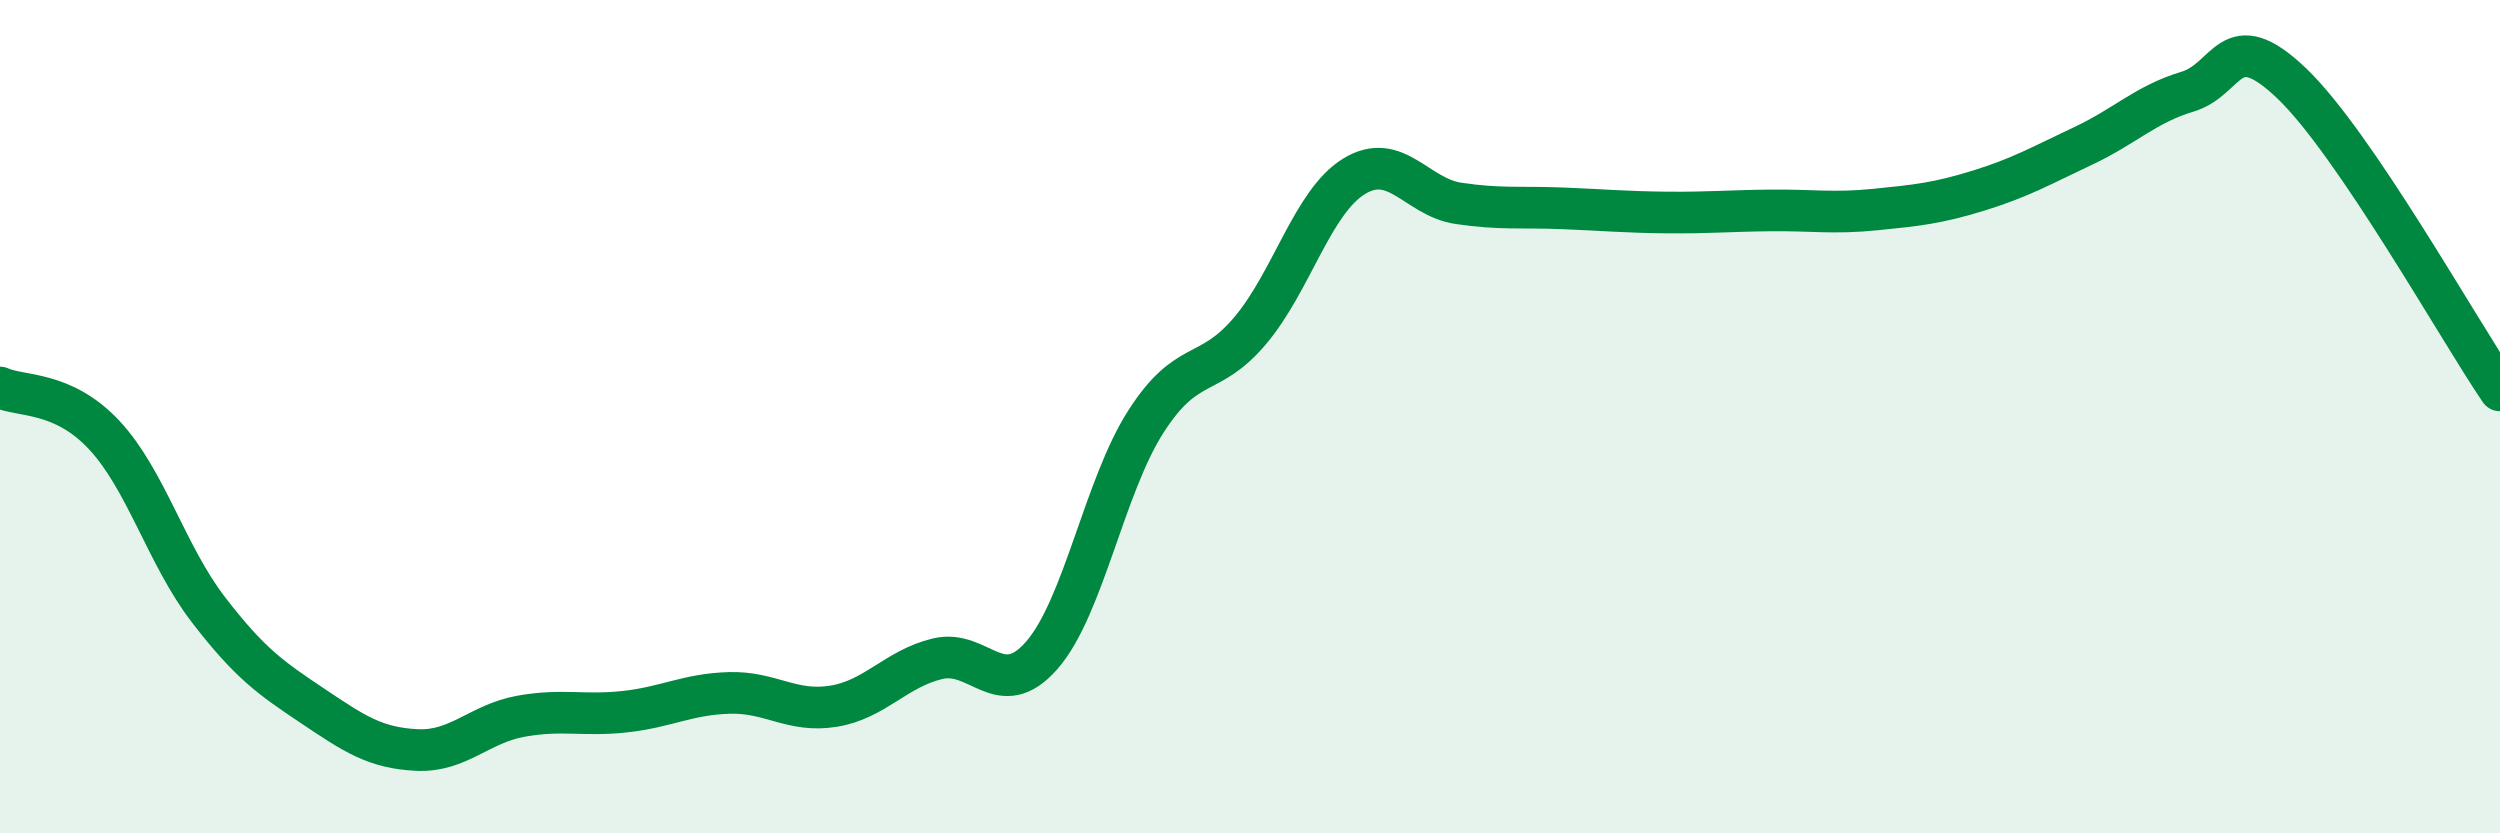
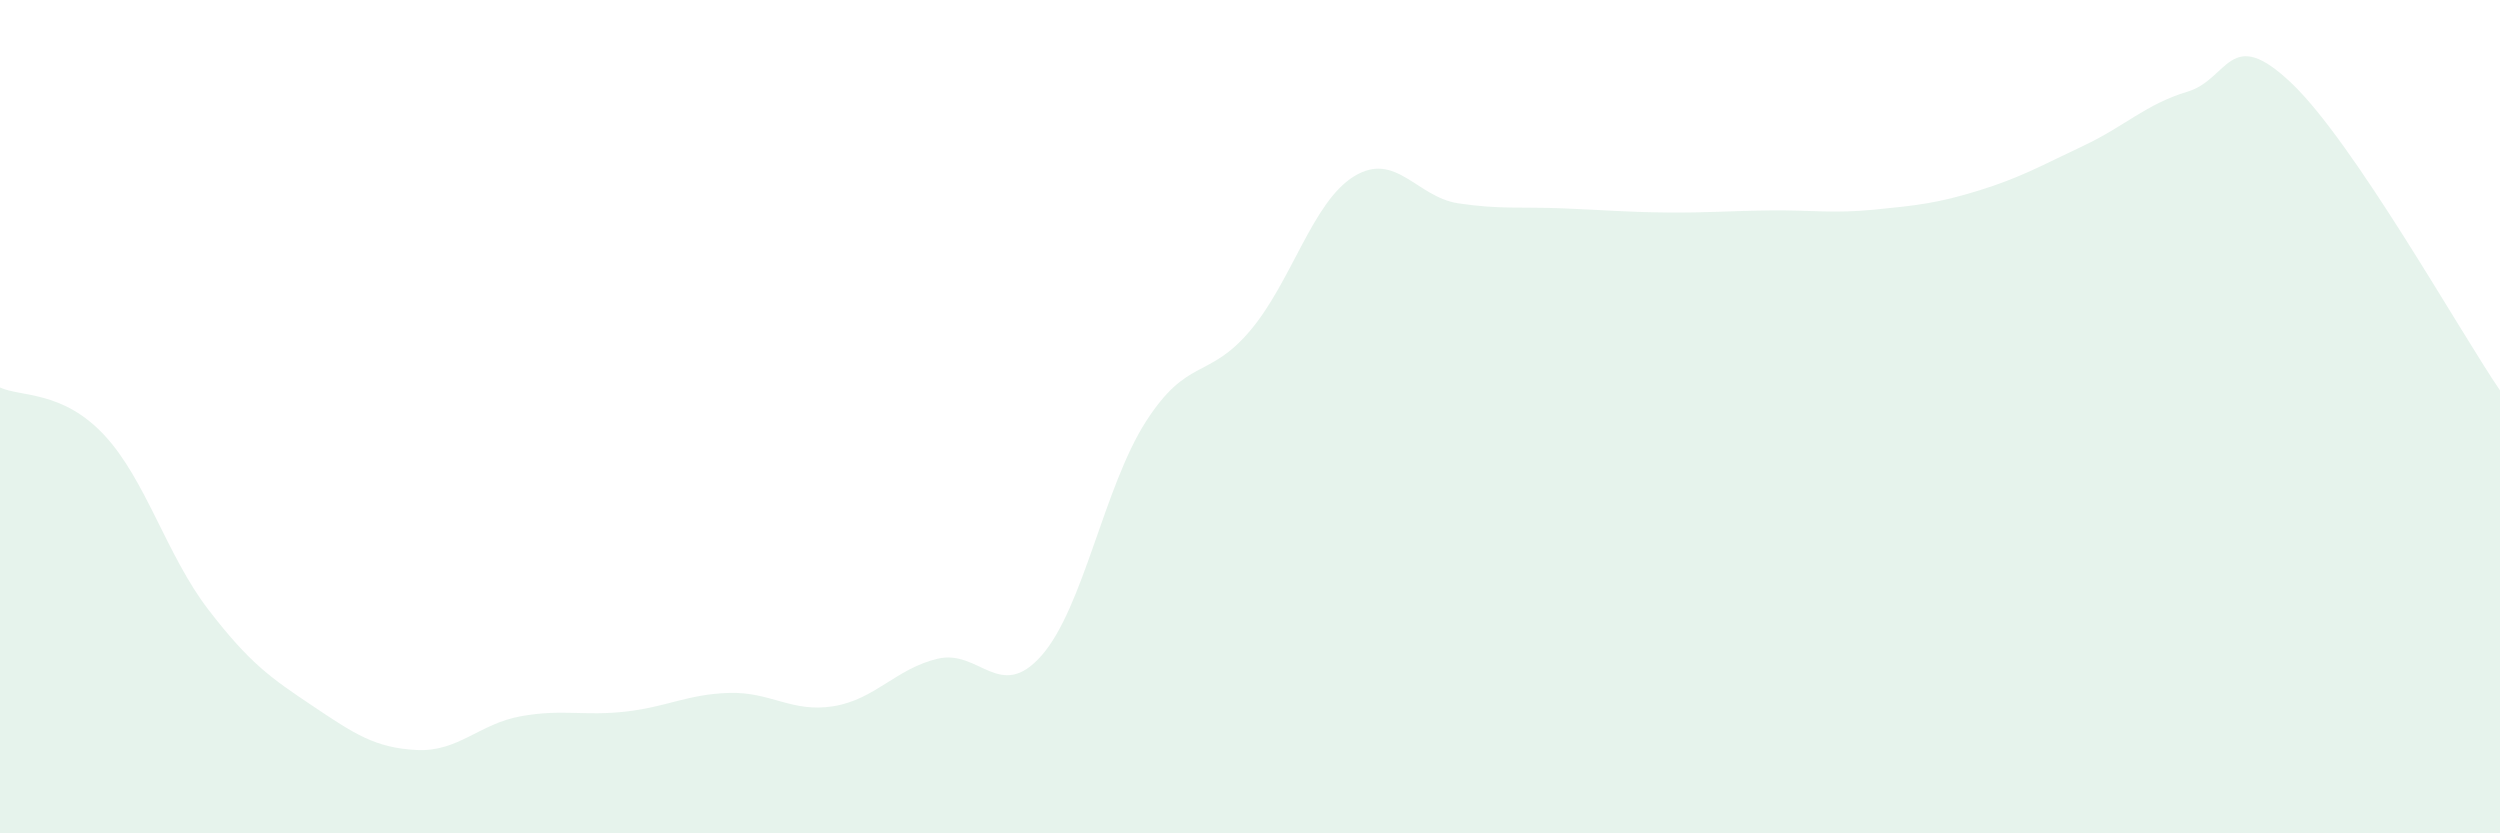
<svg xmlns="http://www.w3.org/2000/svg" width="60" height="20" viewBox="0 0 60 20">
  <path d="M 0,9.3 C 0.5,9.53 1.5,9.37 2.5,10.44 C 3.5,11.51 4,13.33 5,14.63 C 6,15.93 6.5,16.27 7.5,16.94 C 8.5,17.61 9,17.95 10,18 C 11,18.05 11.5,17.37 12.5,17.19 C 13.5,17.01 14,17.19 15,17.08 C 16,16.97 16.5,16.66 17.5,16.63 C 18.5,16.6 19,17.11 20,16.95 C 21,16.79 21.5,16.05 22.5,15.81 C 23.5,15.57 24,16.87 25,15.73 C 26,14.59 26.5,11.68 27.5,10.12 C 28.5,8.56 29,9.12 30,7.94 C 31,6.76 31.5,4.84 32.5,4.23 C 33.5,3.62 34,4.73 35,4.88 C 36,5.03 36.5,4.96 37.5,5 C 38.5,5.04 39,5.09 40,5.1 C 41,5.11 41.5,5.06 42.5,5.05 C 43.5,5.04 44,5.13 45,5.03 C 46,4.93 46.5,4.88 47.5,4.57 C 48.5,4.26 49,3.97 50,3.5 C 51,3.03 51.5,2.5 52.5,2.2 C 53.5,1.9 53.5,0.57 55,2 C 56.5,3.43 59,7.9 60,9.37L60 20L0 20Z" fill="#008740" opacity="0.1" stroke-linecap="round" stroke-linejoin="round" />
-   <path d="M 0,9.3 C 0.5,9.53 1.5,9.37 2.5,10.44 C 3.5,11.51 4,13.33 5,14.63 C 6,15.93 6.5,16.27 7.5,16.94 C 8.5,17.61 9,17.95 10,18 C 11,18.05 11.5,17.37 12.5,17.19 C 13.5,17.01 14,17.19 15,17.08 C 16,16.97 16.5,16.66 17.5,16.63 C 18.5,16.6 19,17.11 20,16.95 C 21,16.79 21.5,16.05 22.5,15.81 C 23.5,15.57 24,16.87 25,15.73 C 26,14.59 26.5,11.68 27.5,10.12 C 28.5,8.56 29,9.12 30,7.94 C 31,6.76 31.5,4.84 32.5,4.23 C 33.5,3.62 34,4.73 35,4.88 C 36,5.03 36.5,4.96 37.5,5 C 38.5,5.04 39,5.09 40,5.1 C 41,5.11 41.5,5.06 42.5,5.05 C 43.5,5.04 44,5.13 45,5.03 C 46,4.93 46.5,4.88 47.5,4.57 C 48.5,4.26 49,3.97 50,3.5 C 51,3.03 51.5,2.5 52.5,2.2 C 53.5,1.9 53.5,0.57 55,2 C 56.5,3.43 59,7.9 60,9.37" stroke="#008740" stroke-width="1" fill="none" stroke-linecap="round" stroke-linejoin="round" />
</svg>